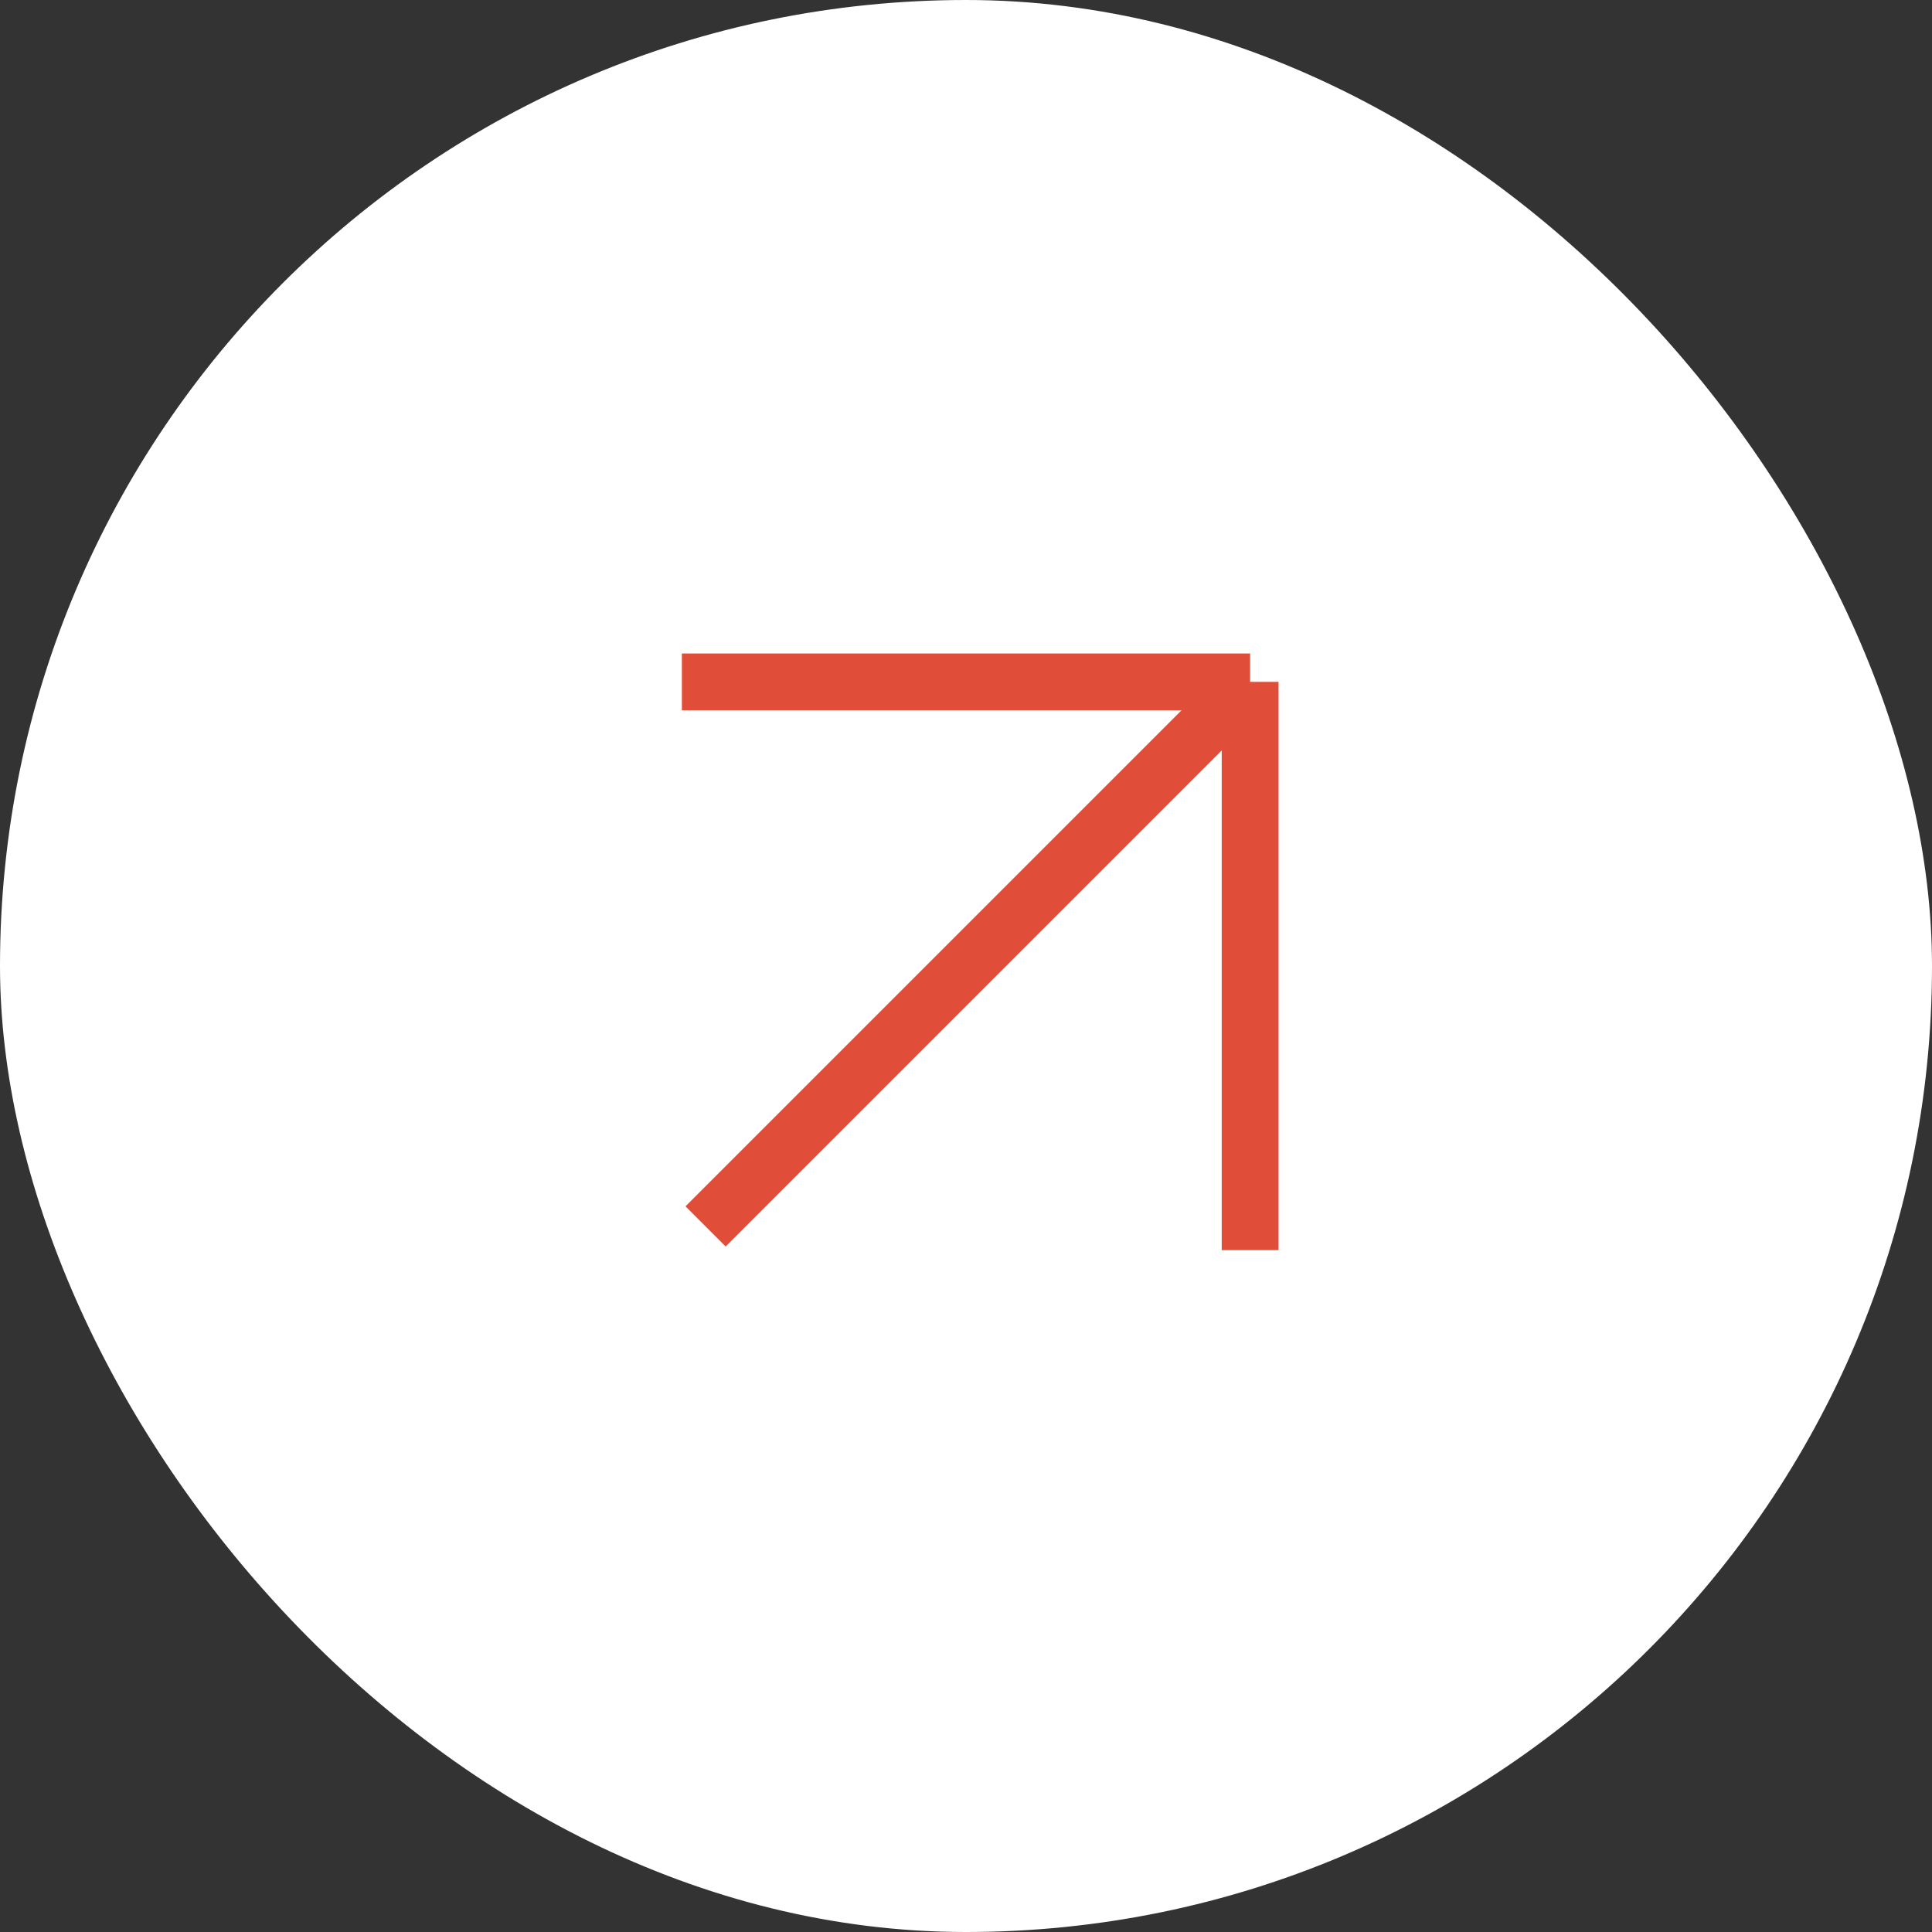
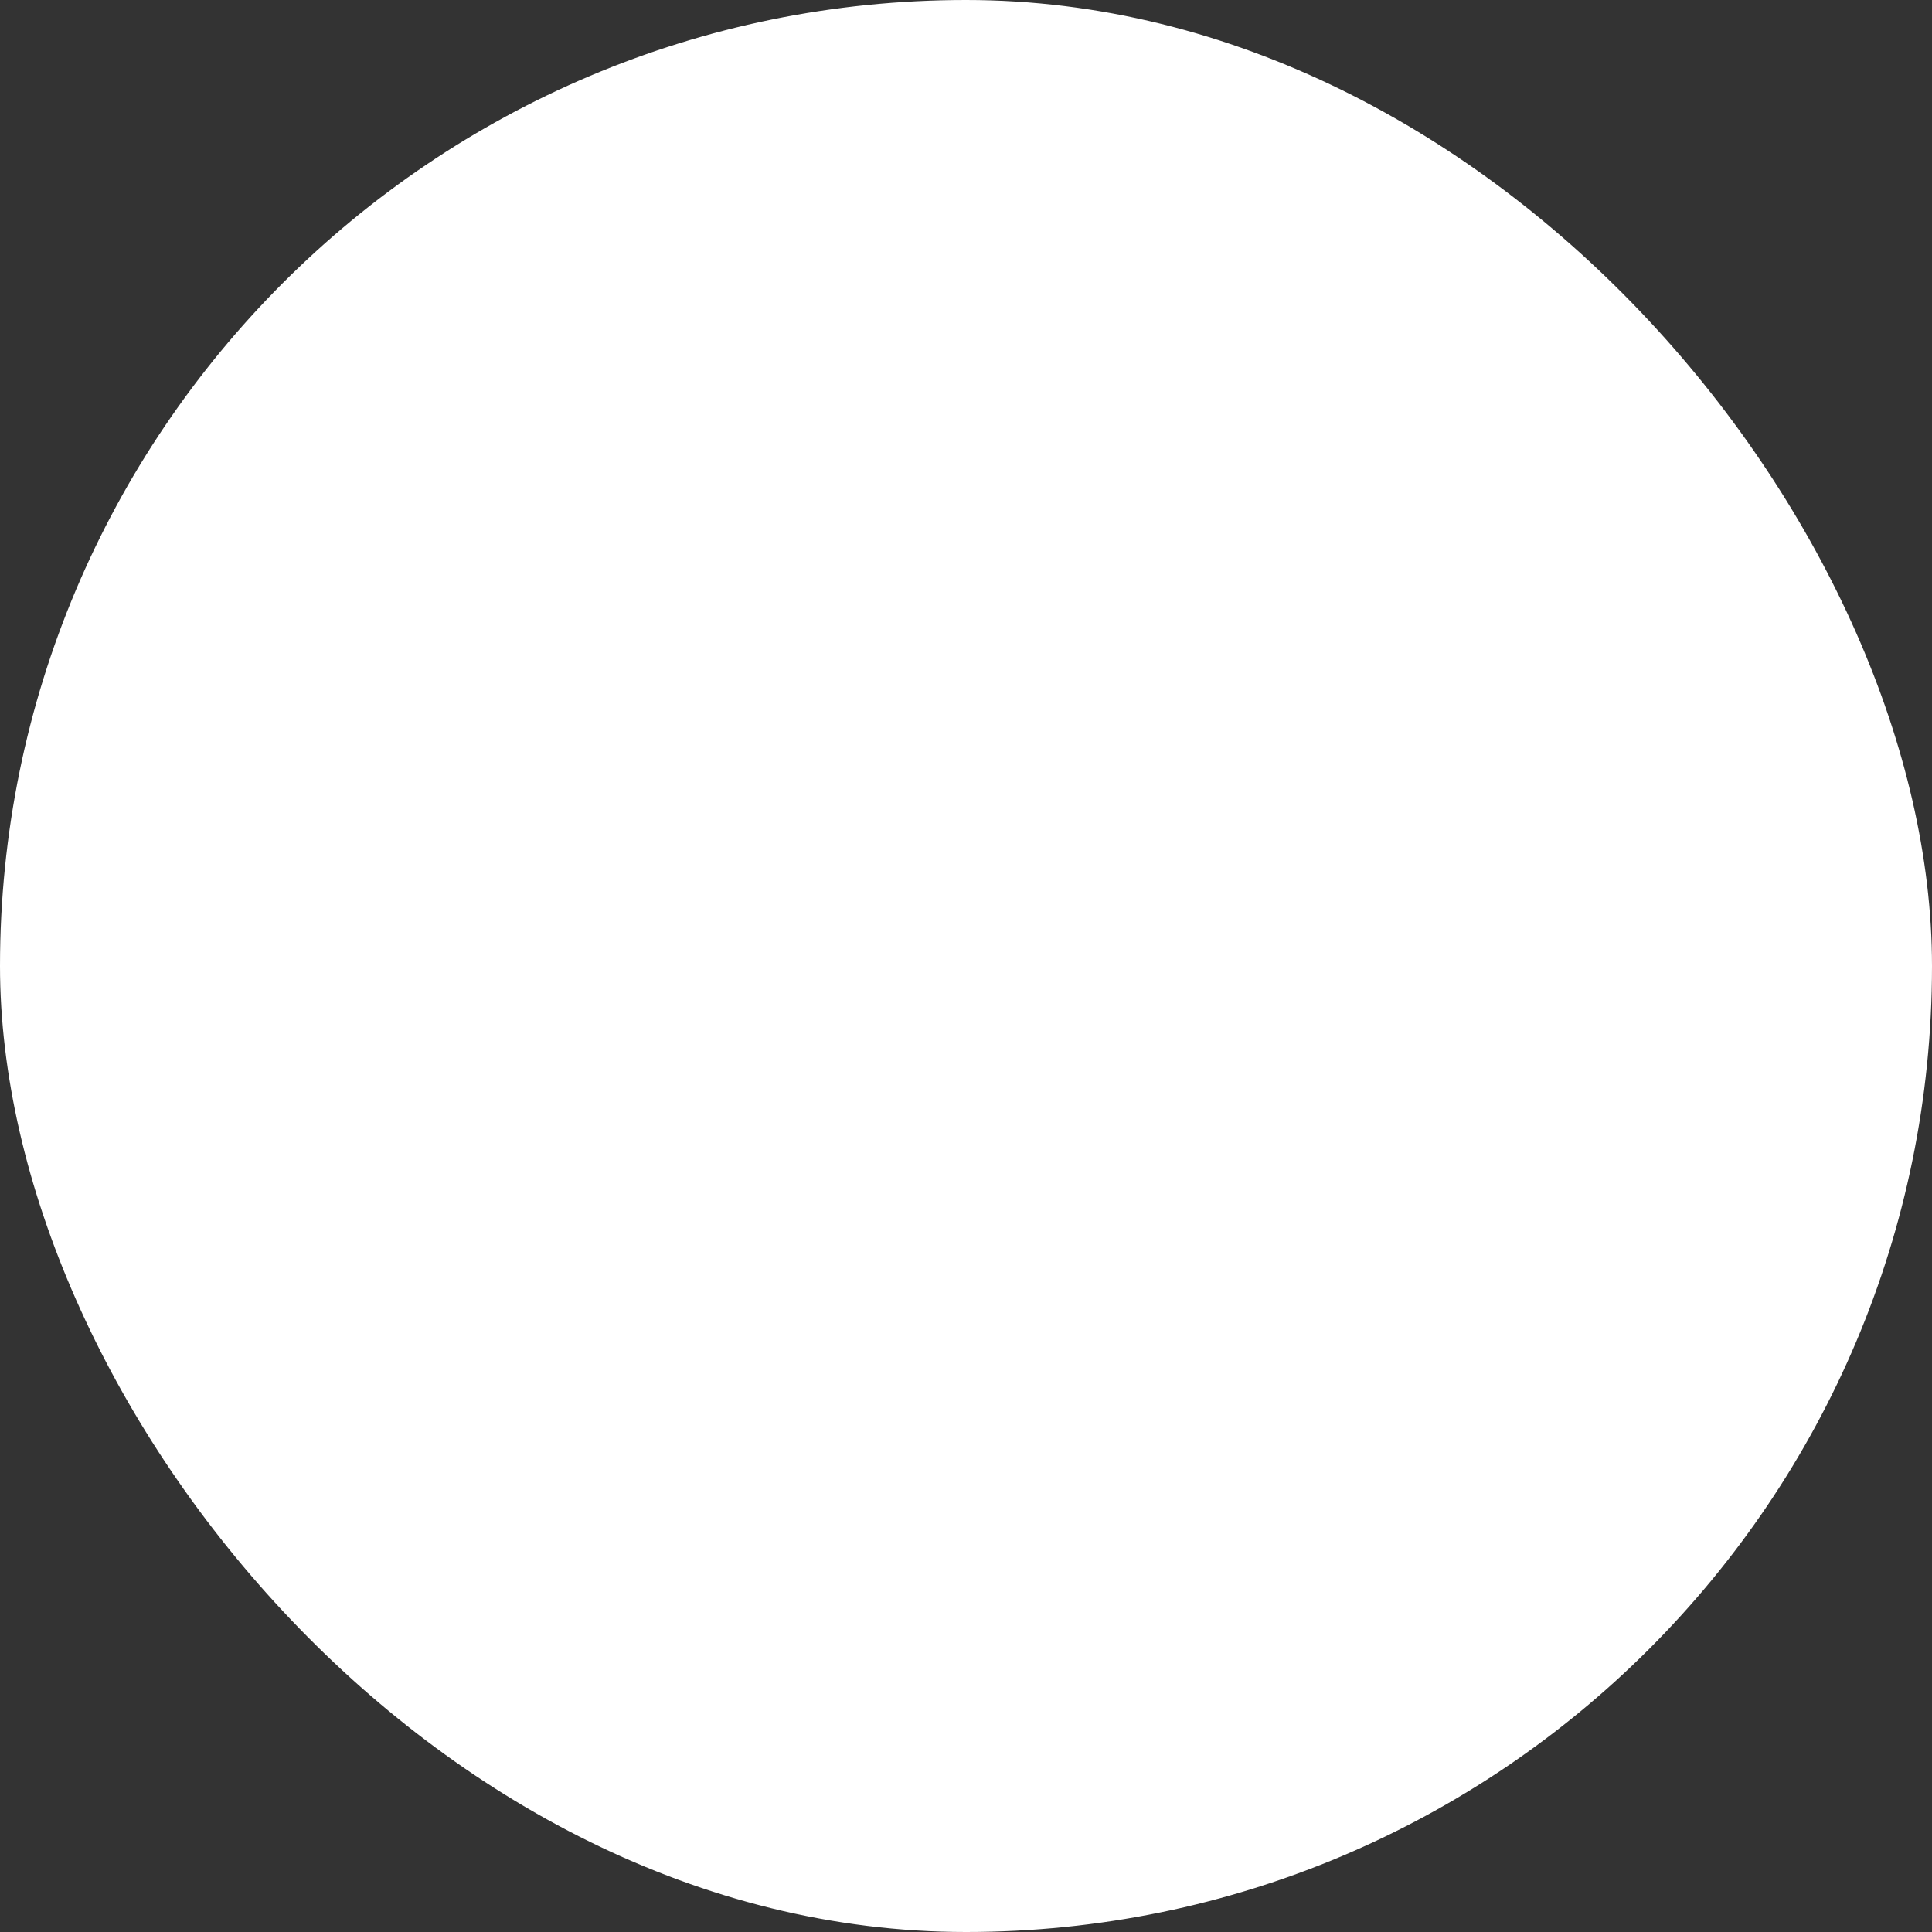
<svg xmlns="http://www.w3.org/2000/svg" width="34" height="34" viewBox="0 0 34 34" fill="none">
  <rect x="0" y="0" width="34" height="34" fill="#333333" stroke="none" />
  <rect width="34" height="34" rx="17" fill="white" />
-   <path d="M22 12L12.417 21.583M22 12H12M22 12V22" stroke="#E04E39" />
</svg>